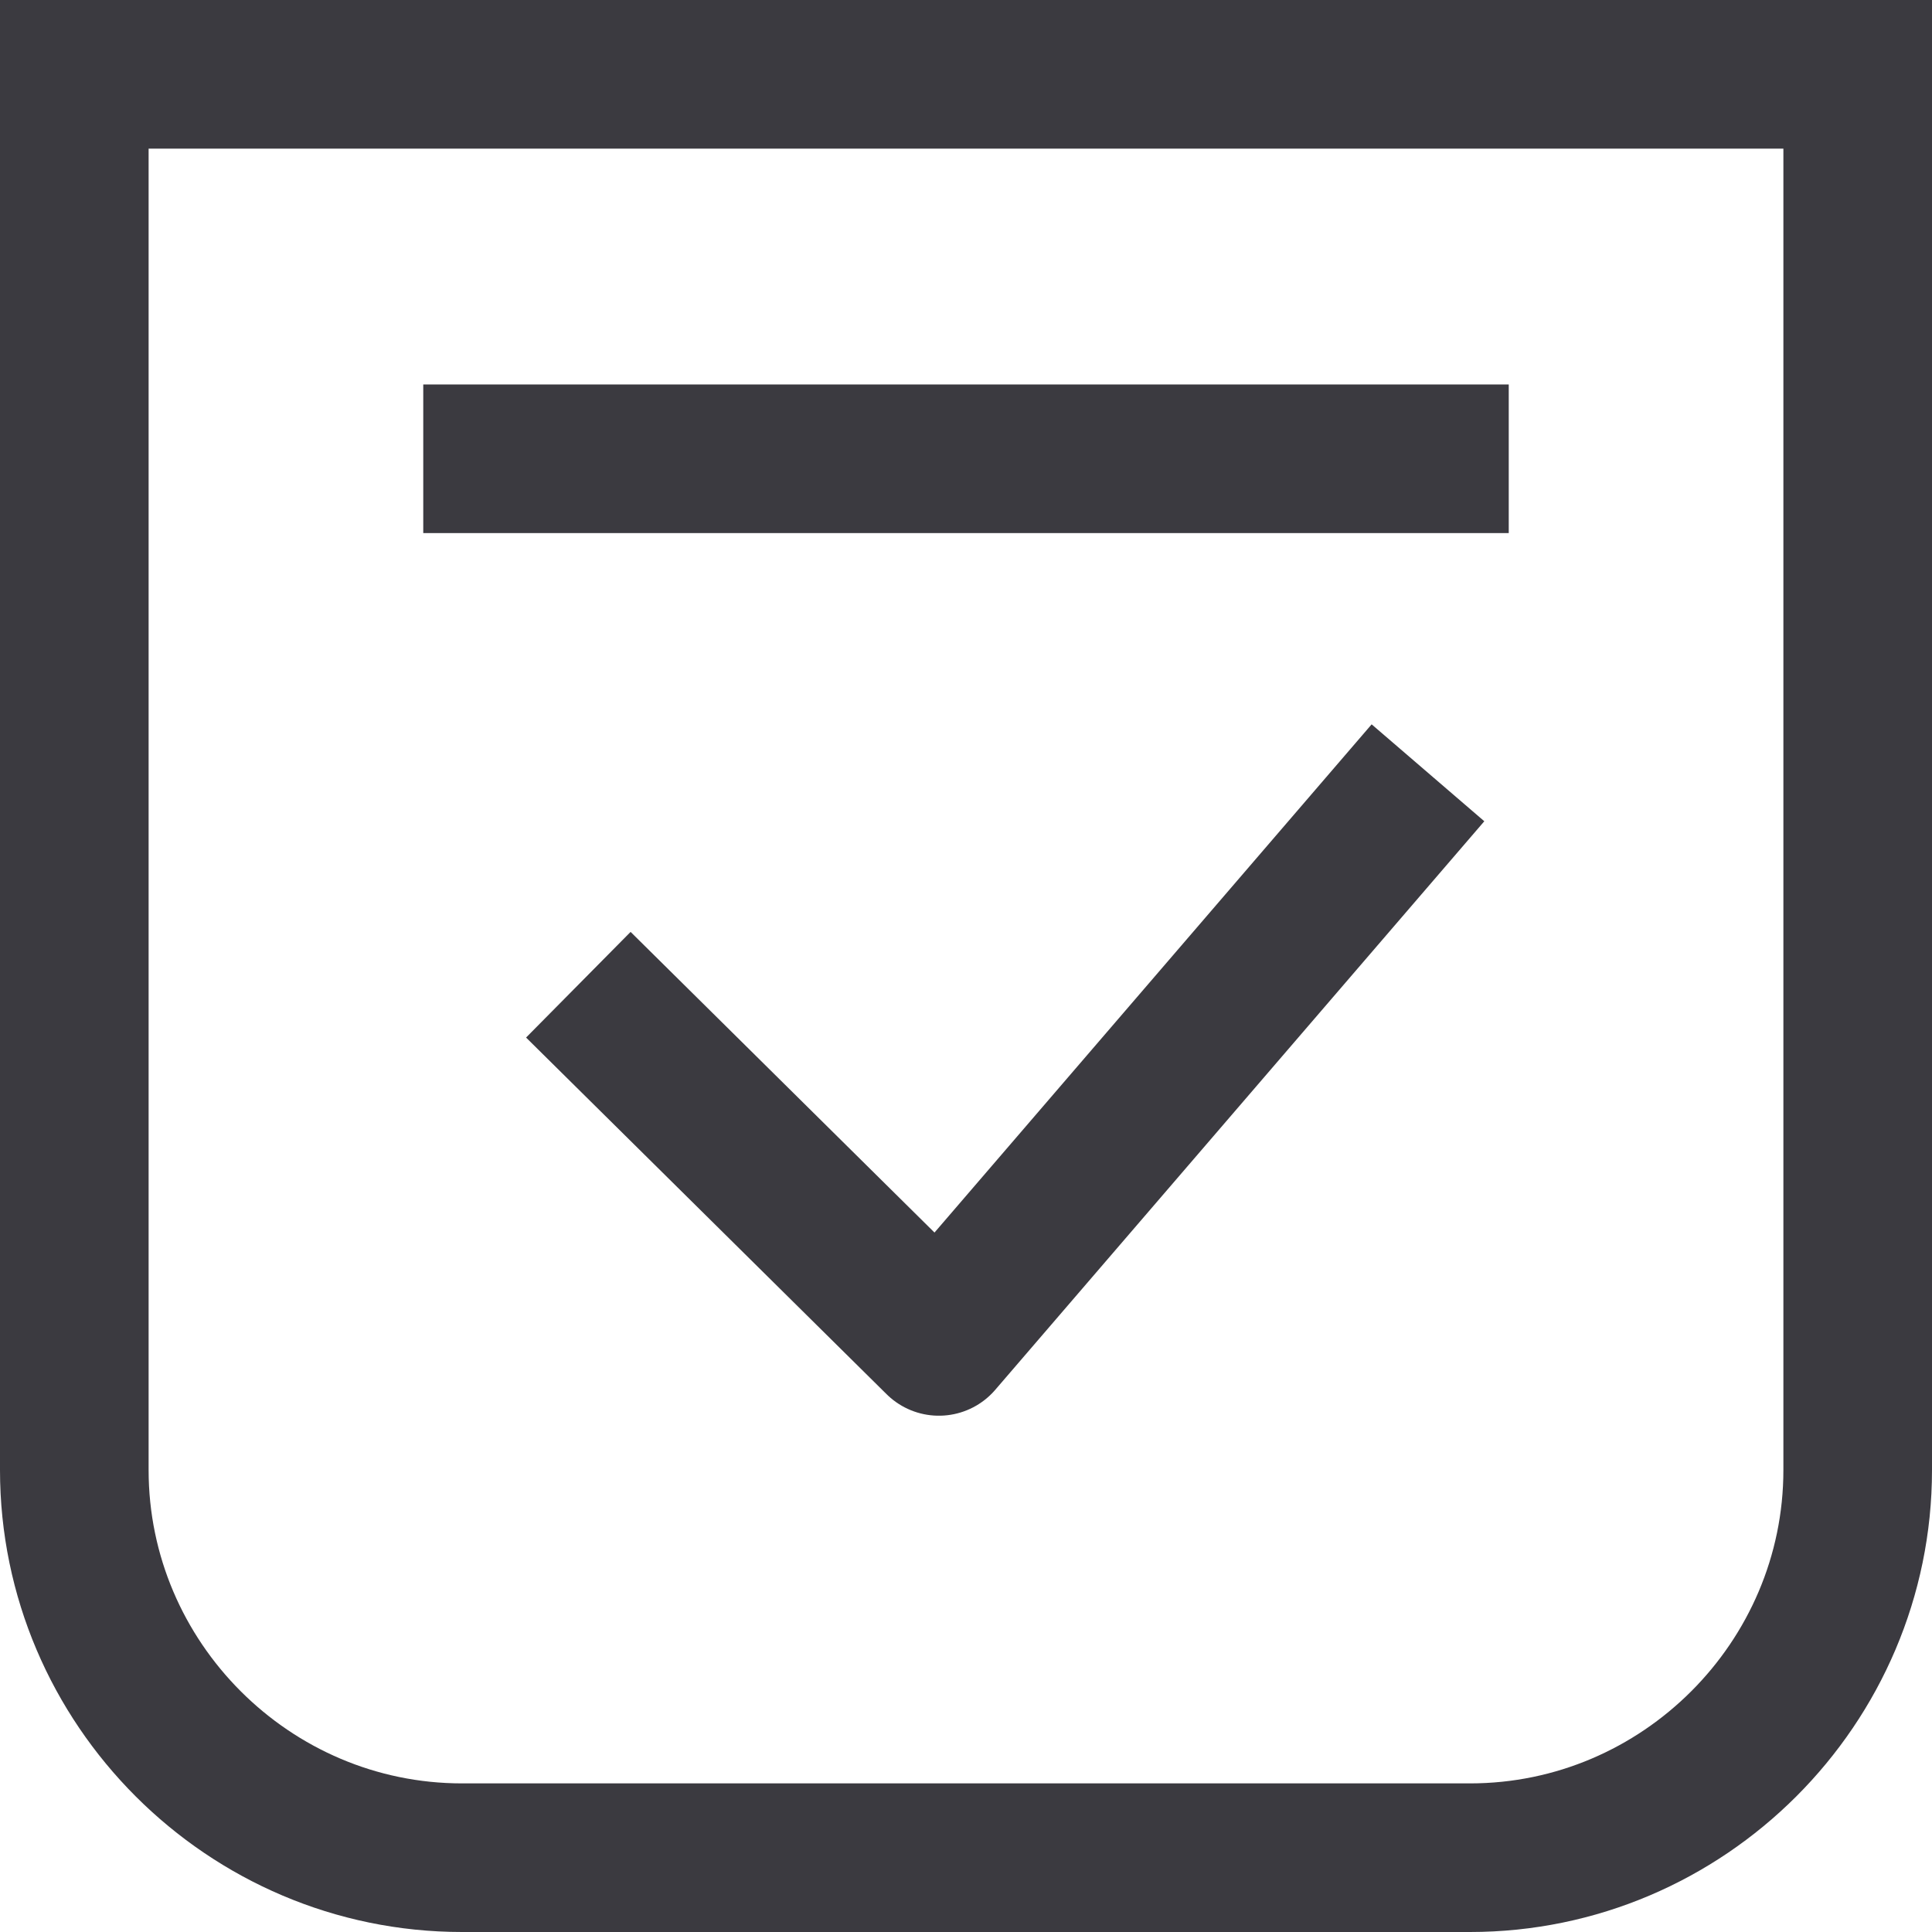
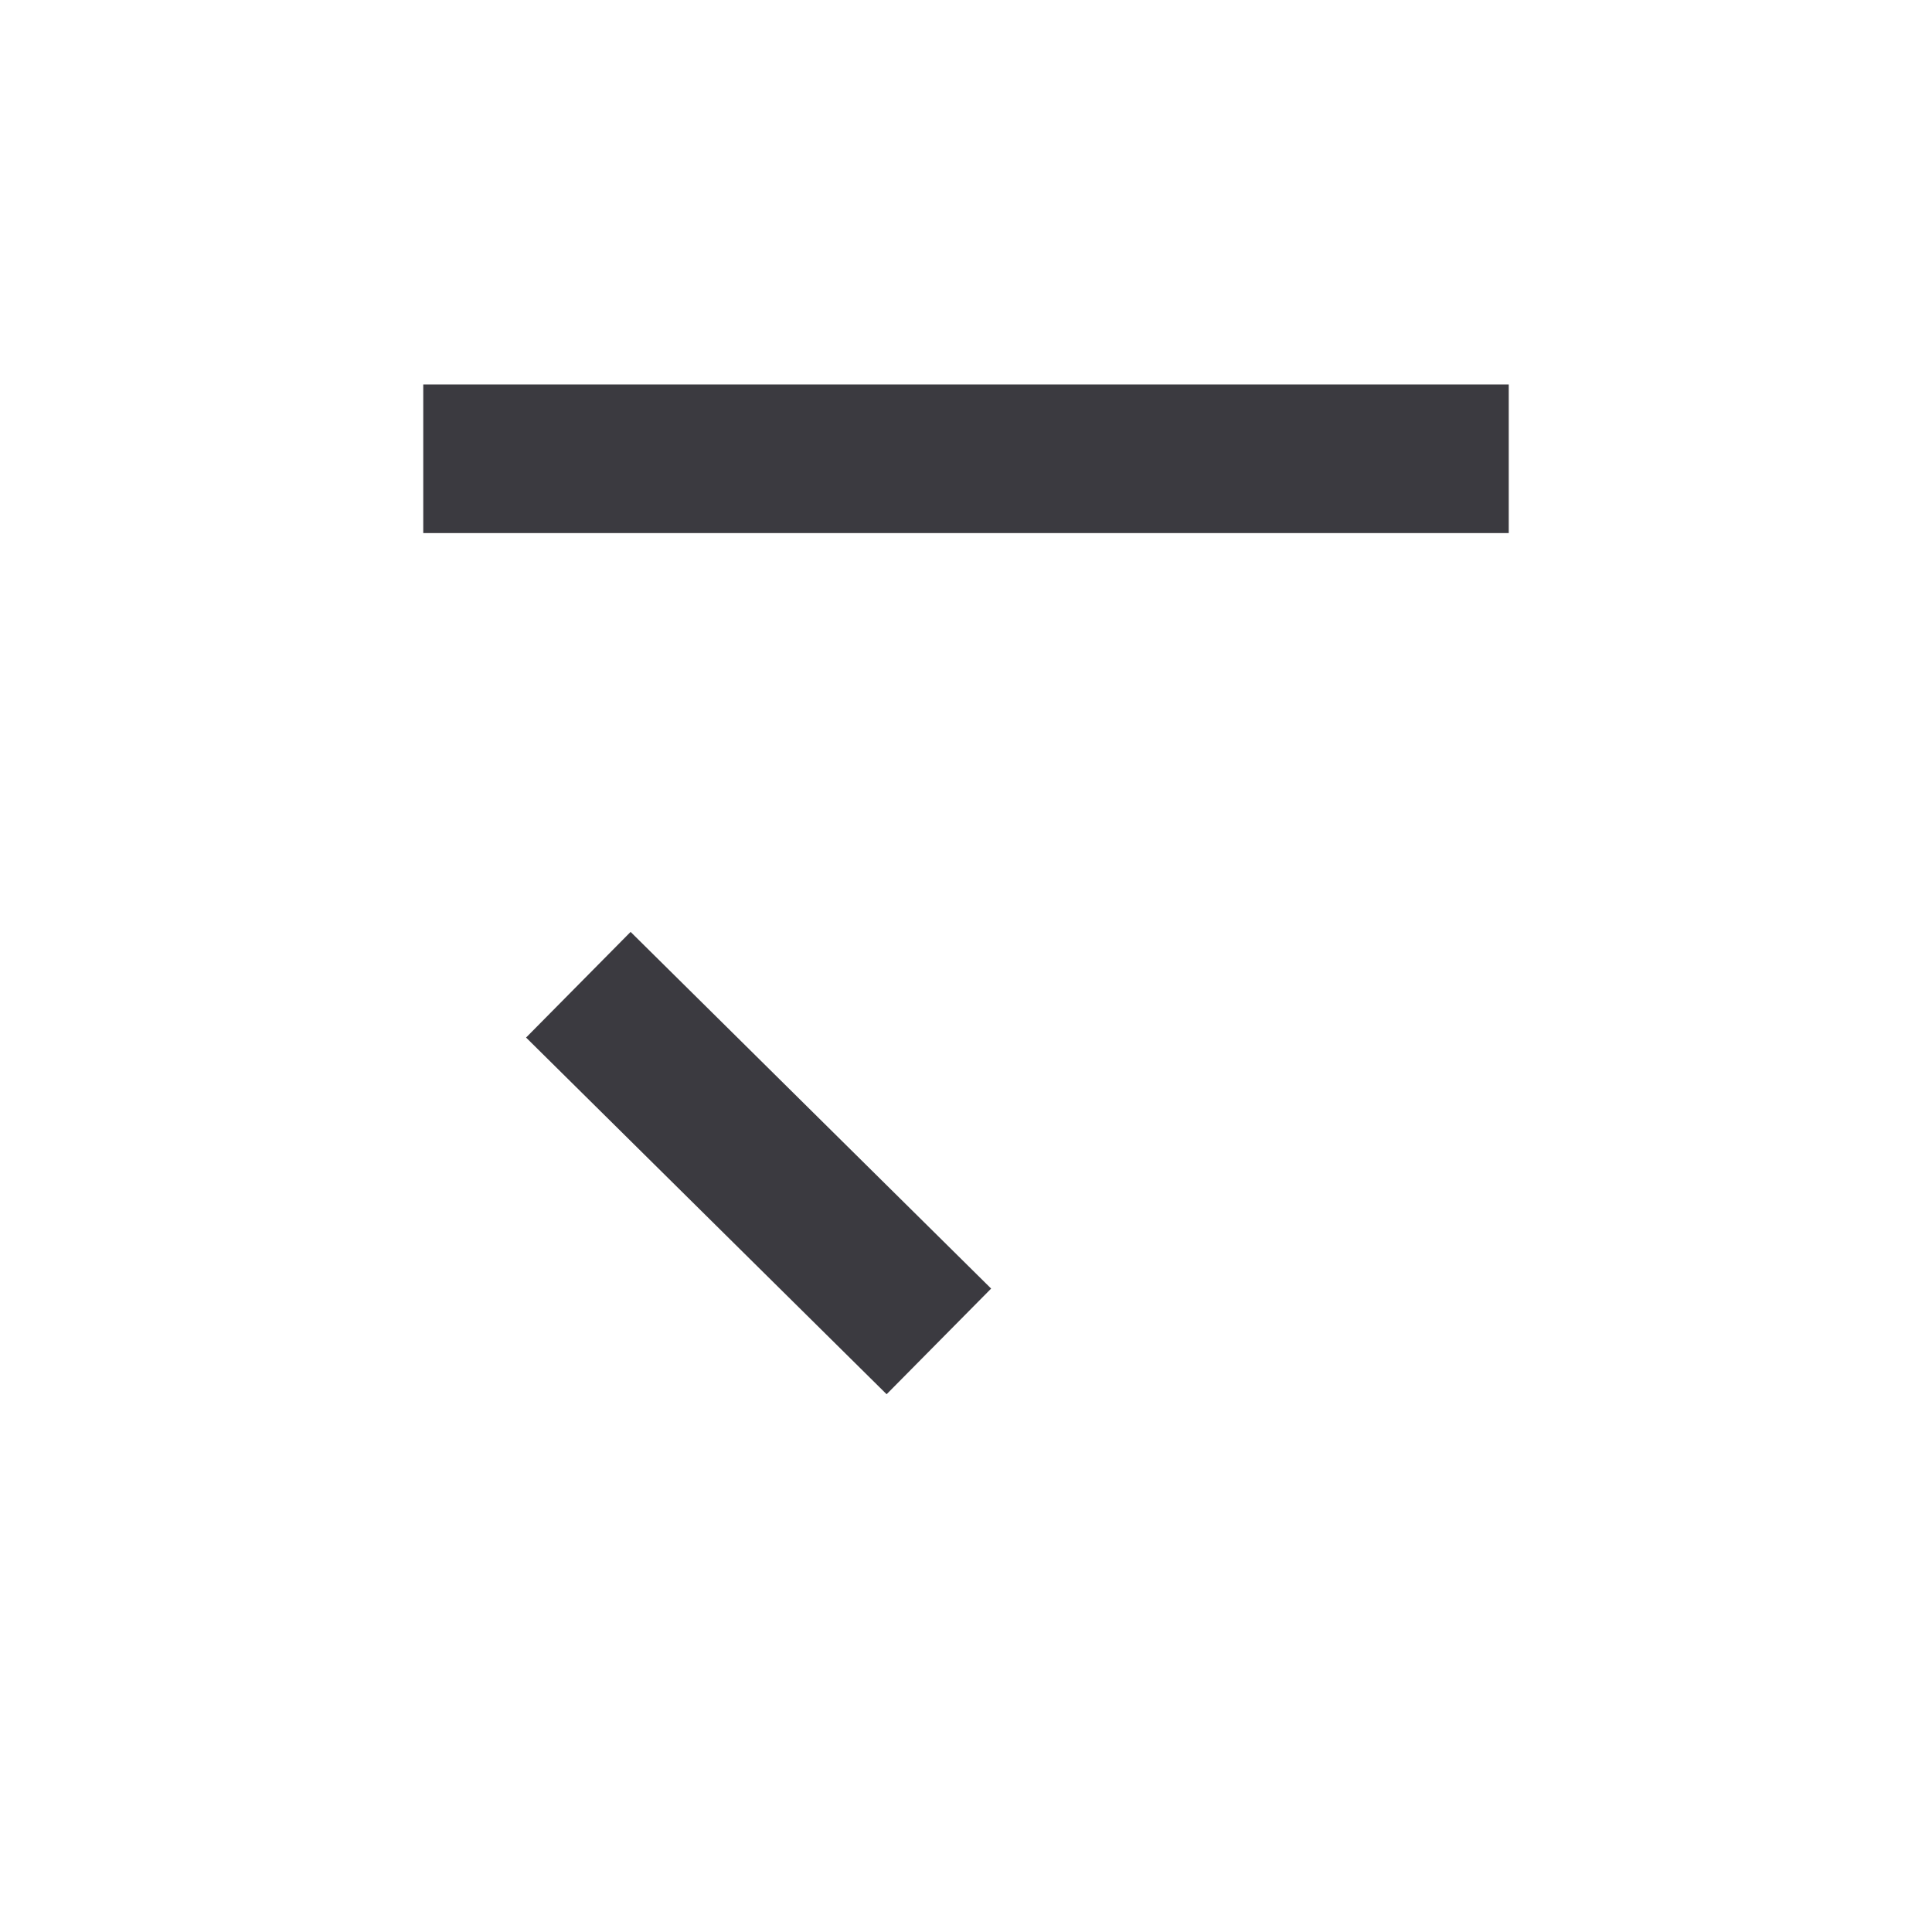
<svg xmlns="http://www.w3.org/2000/svg" width="26" height="26" viewBox="0 0 26 26" fill="none">
-   <path fill-rule="evenodd" clip-rule="evenodd" d="M1 1H25V1V19.783C25 22.652 22.652 25 19.783 25H6.217C3.348 25 1 22.652 1 19.783V1V1Z" stroke="#3B3A40" stroke-width="2" />
-   <path d="M7.783 13.252L12.635 18.052L19.217 10.4" stroke="#3B3A40" stroke-width="2" stroke-linejoin="round" />
+   <path d="M7.783 13.252L12.635 18.052" stroke="#3B3A40" stroke-width="2" stroke-linejoin="round" />
  <path d="M5.696 6.174H20.304" stroke="#3B3A40" stroke-width="2" />
</svg>